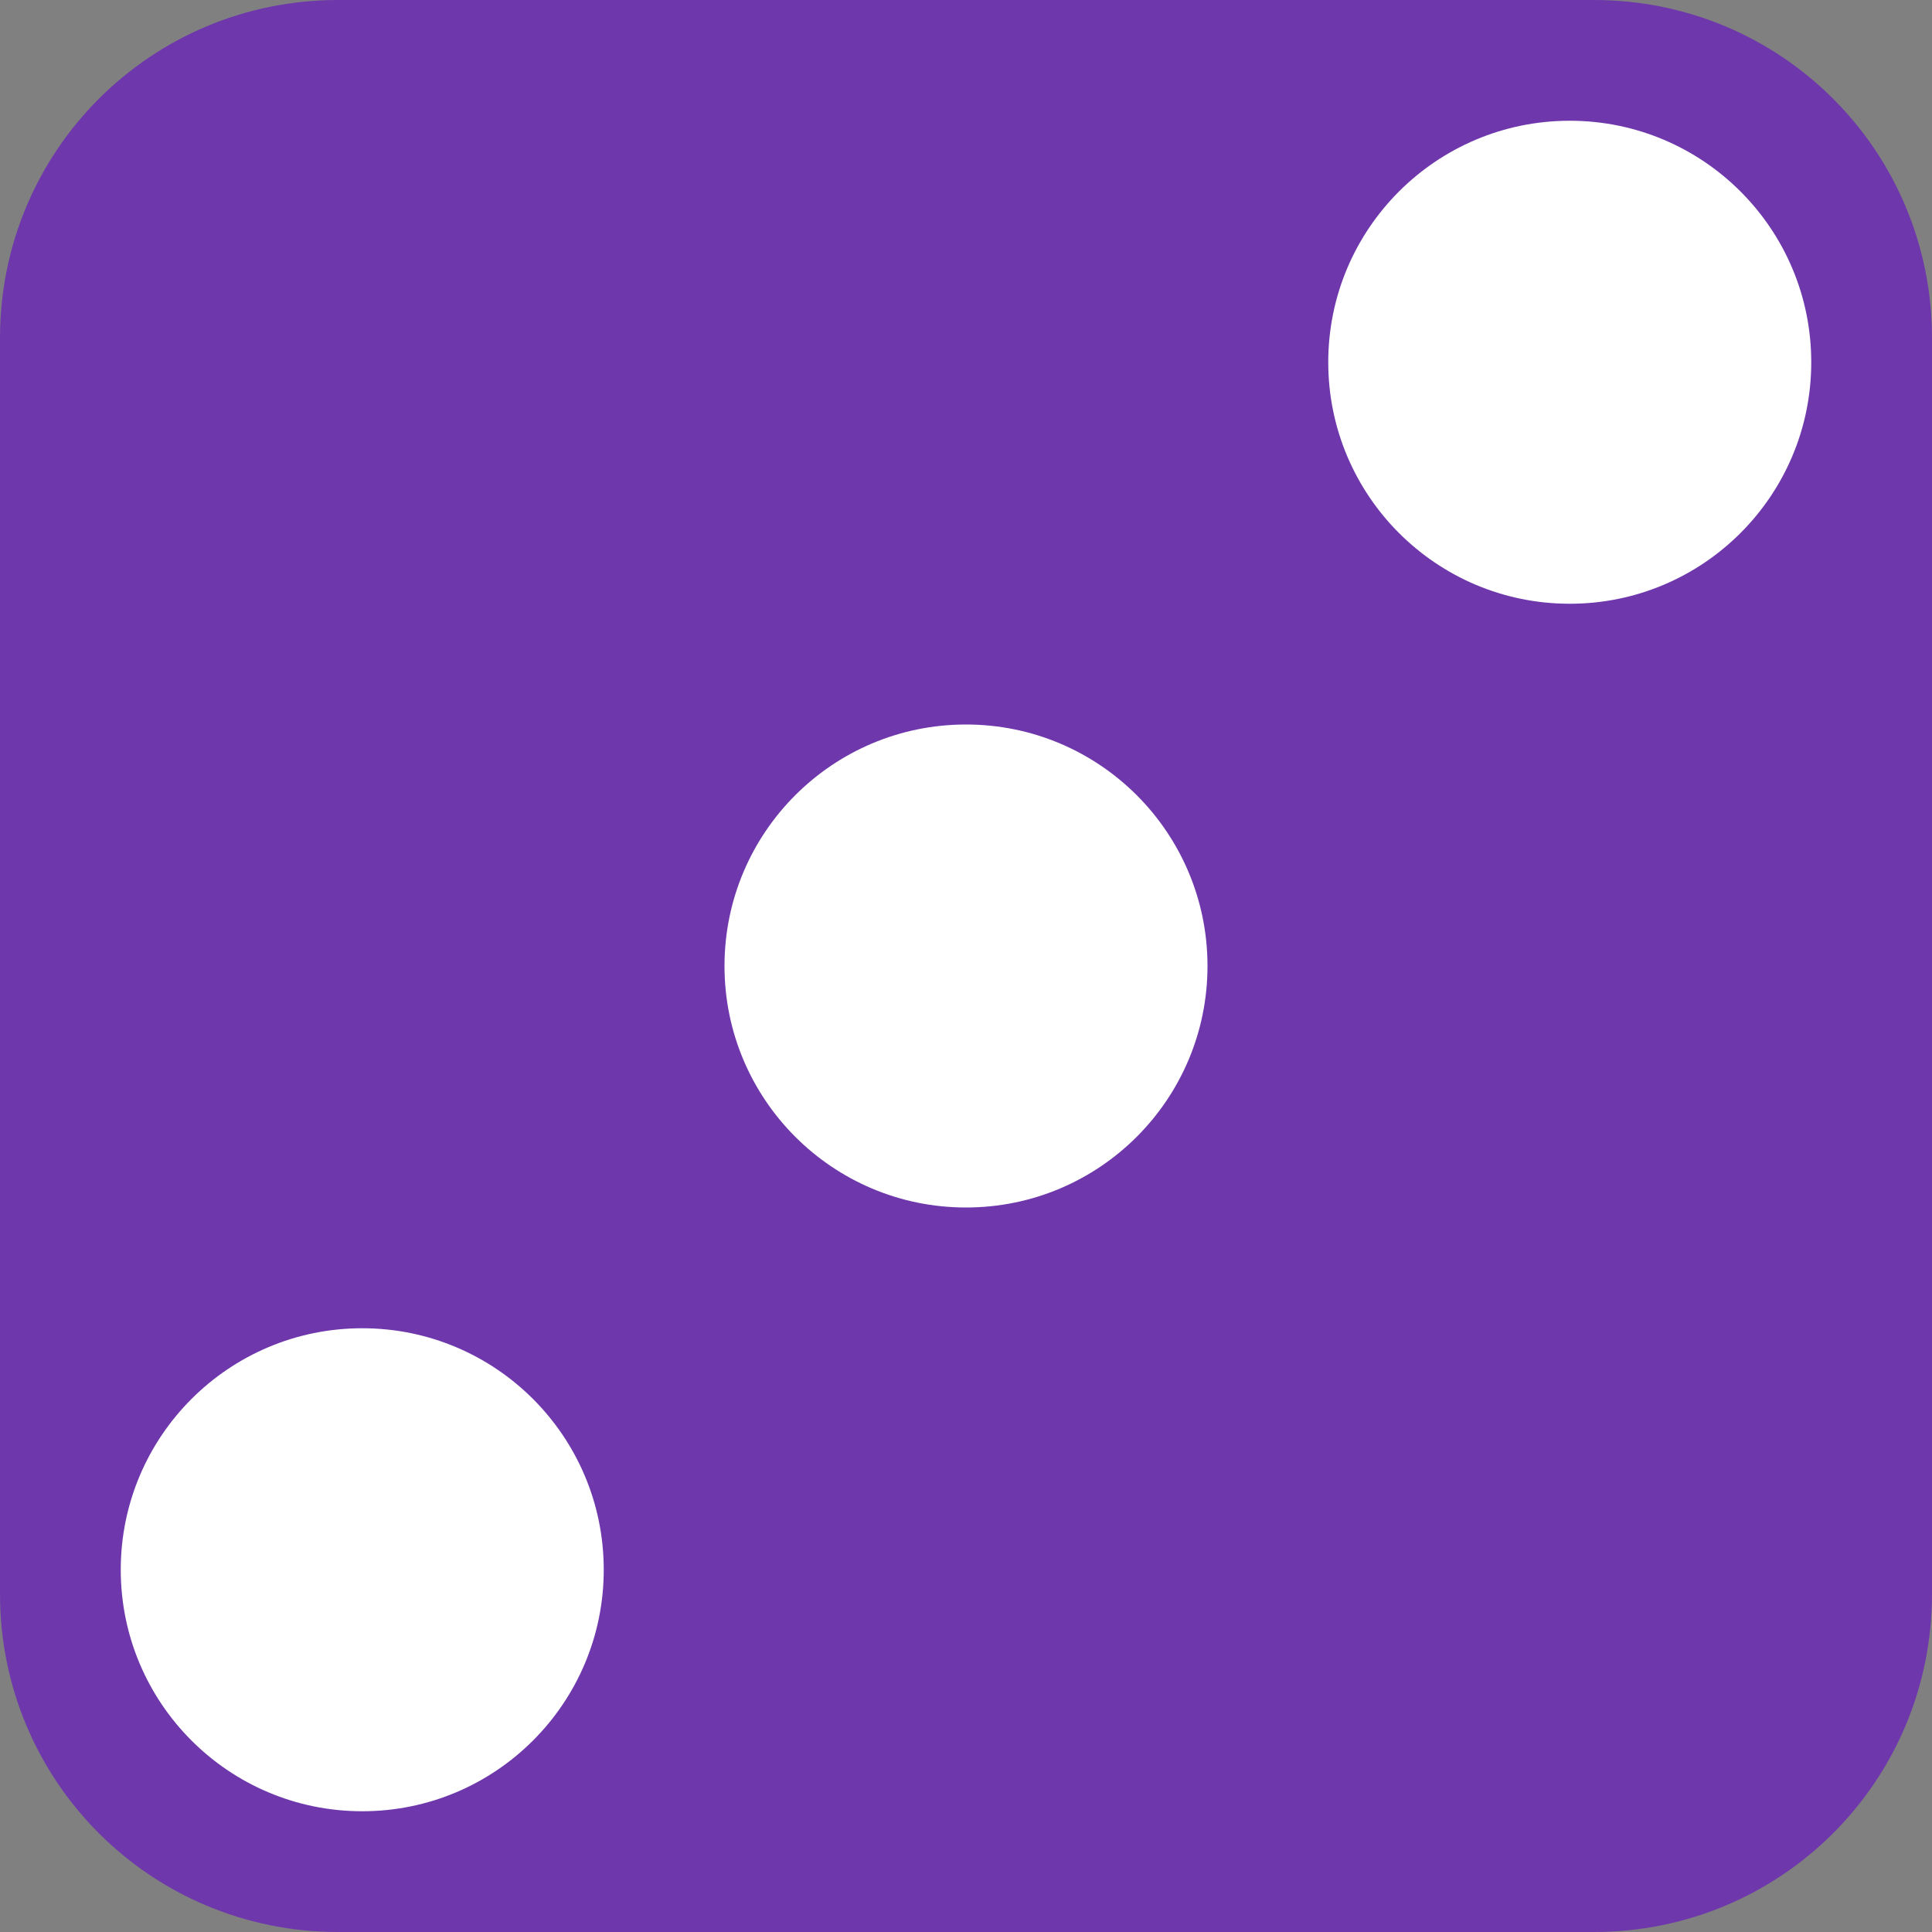
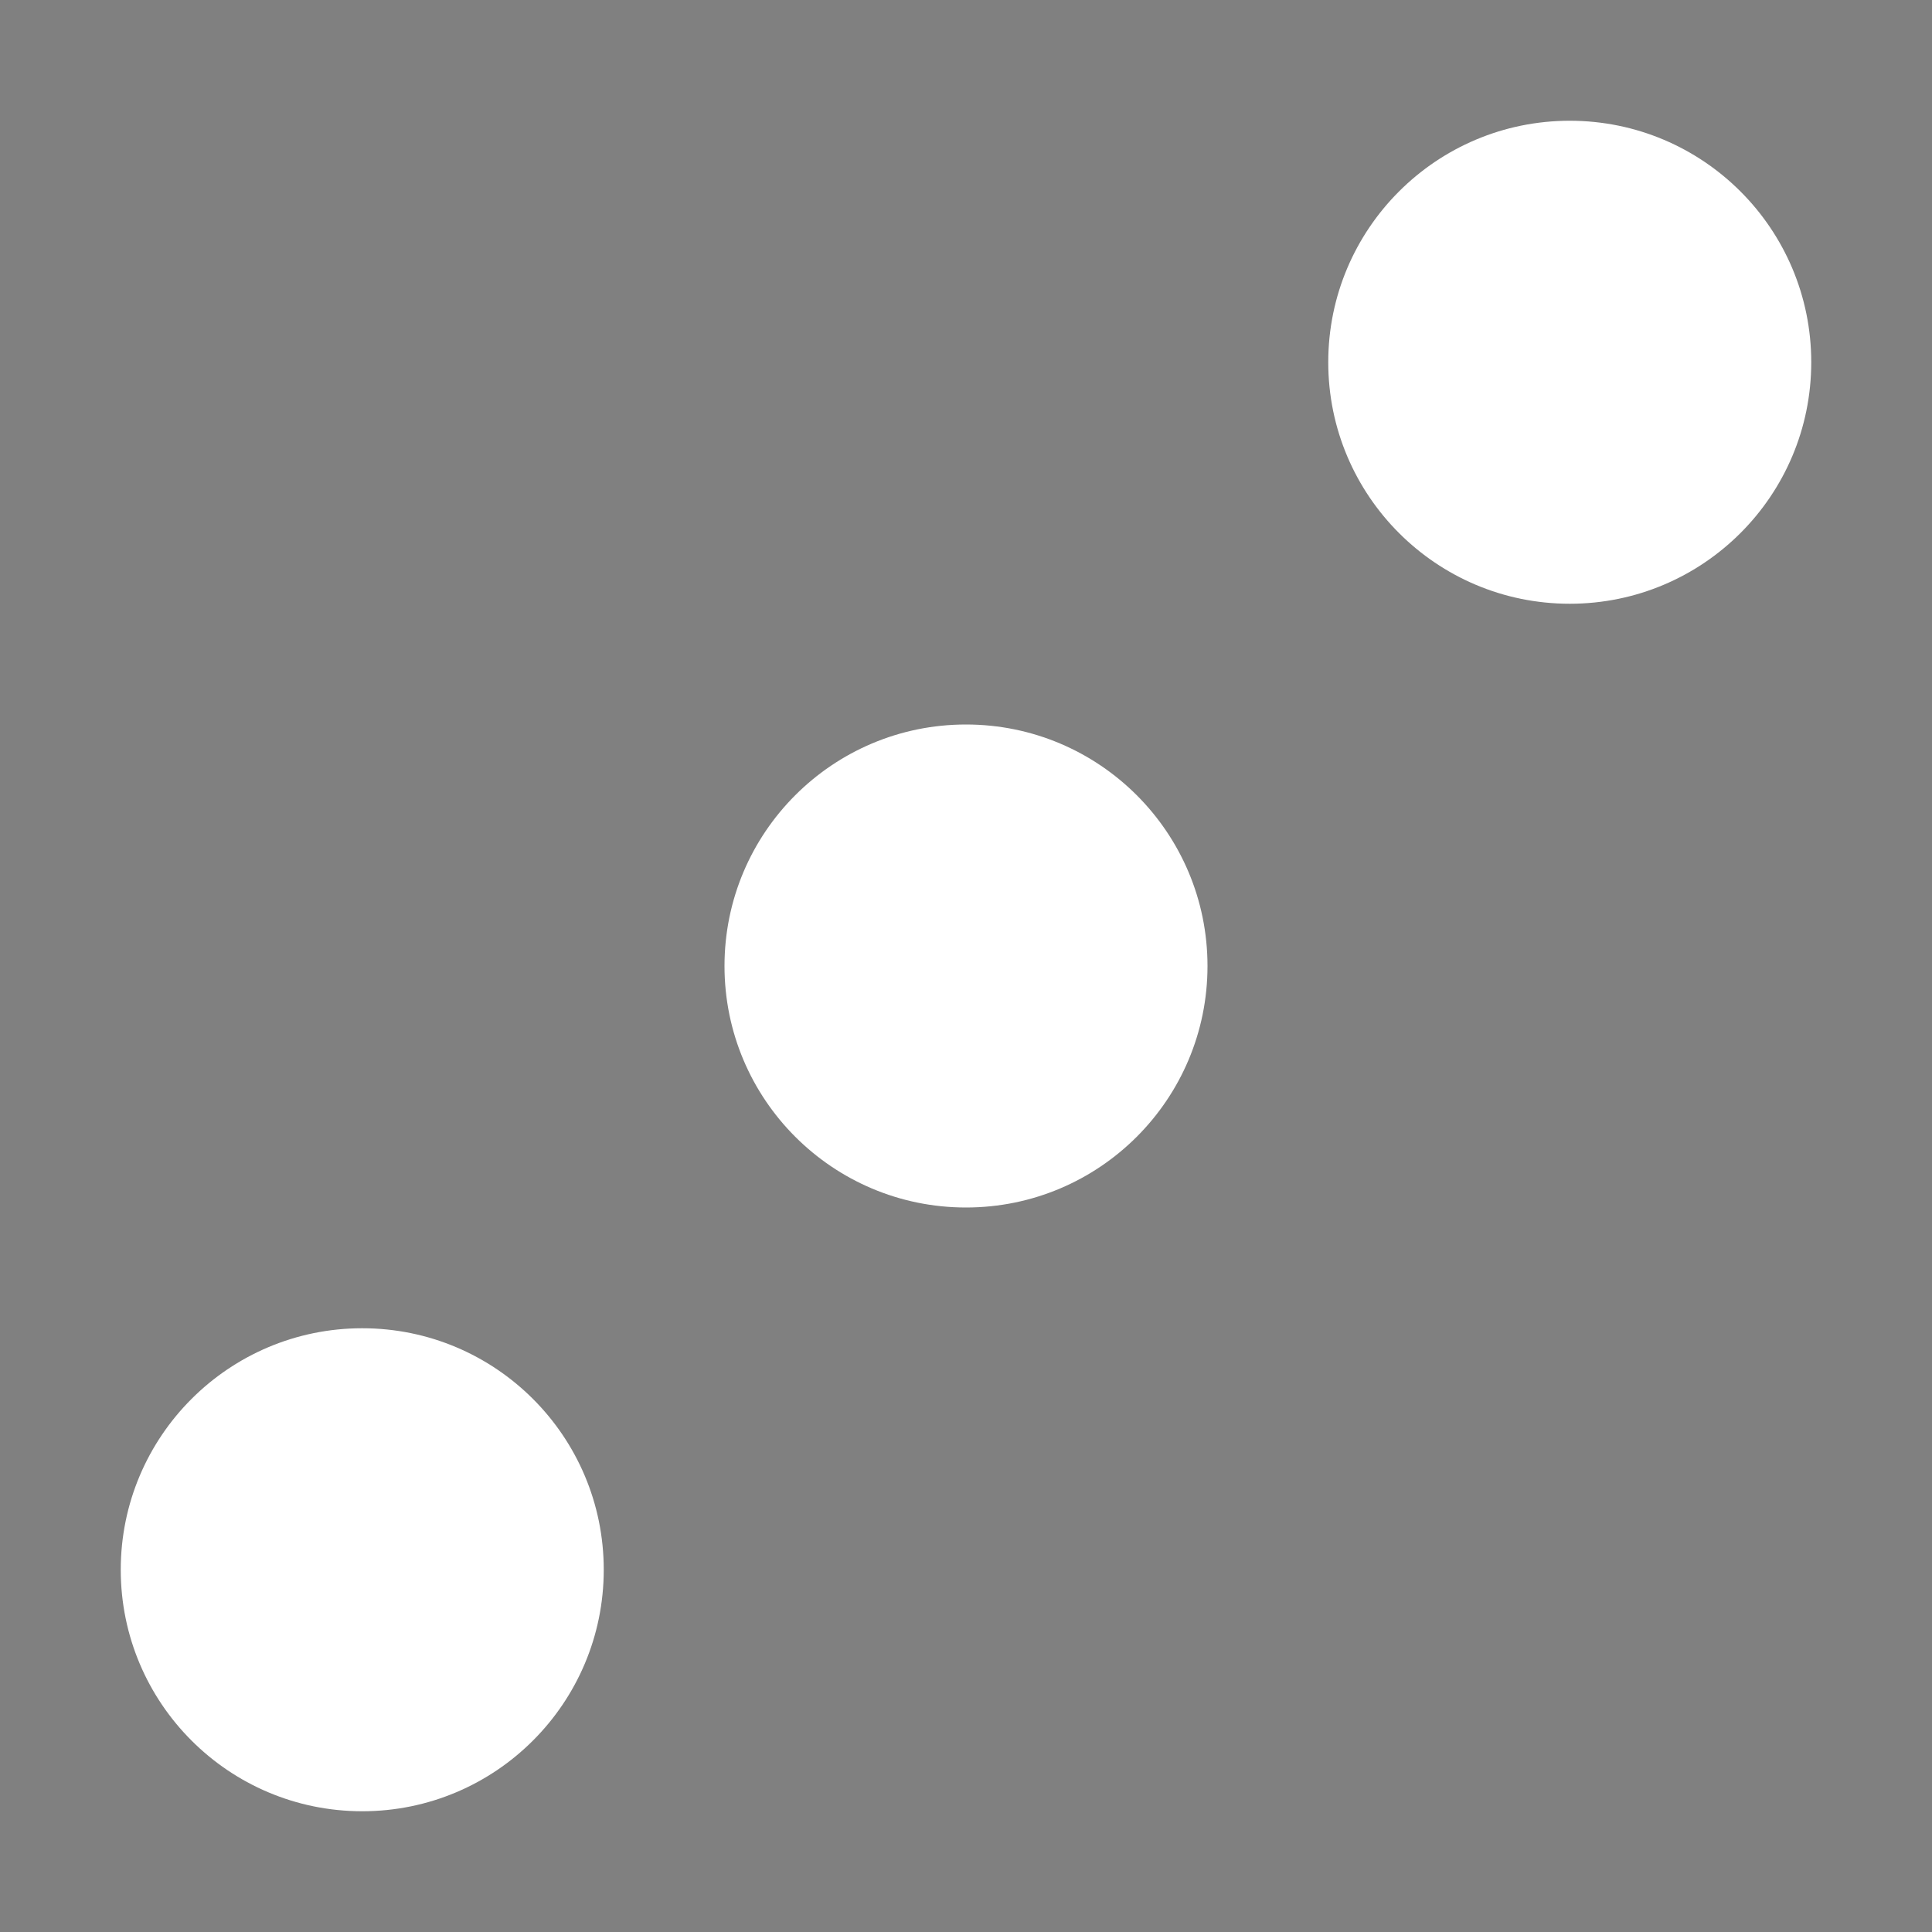
<svg xmlns="http://www.w3.org/2000/svg" width="16" height="16" version="1.1">
  <rect width="100%" height="100%" fill="#808080" stroke="none" />
-   <path style="fill:#6e37ac" d="M 2.8,0 H 13.2 C 14.751,0 16,1.249 16,2.8 V 13.2 C 16,14.751 14.751,16 13.2,16 H 2.8 C 1.249,16 0,14.751 0,13.2 V 2.8 C 0,1.249 1.249,0 2.8,0 Z" />
  <circle style="fill:#ffffff" cx="8" cy="8" r="2" />
  <circle style="fill:#ffffff" cx="13" cy="3" r="2" />
  <circle style="fill:#ffffff" cx="3" cy="13" r="2" />
</svg>